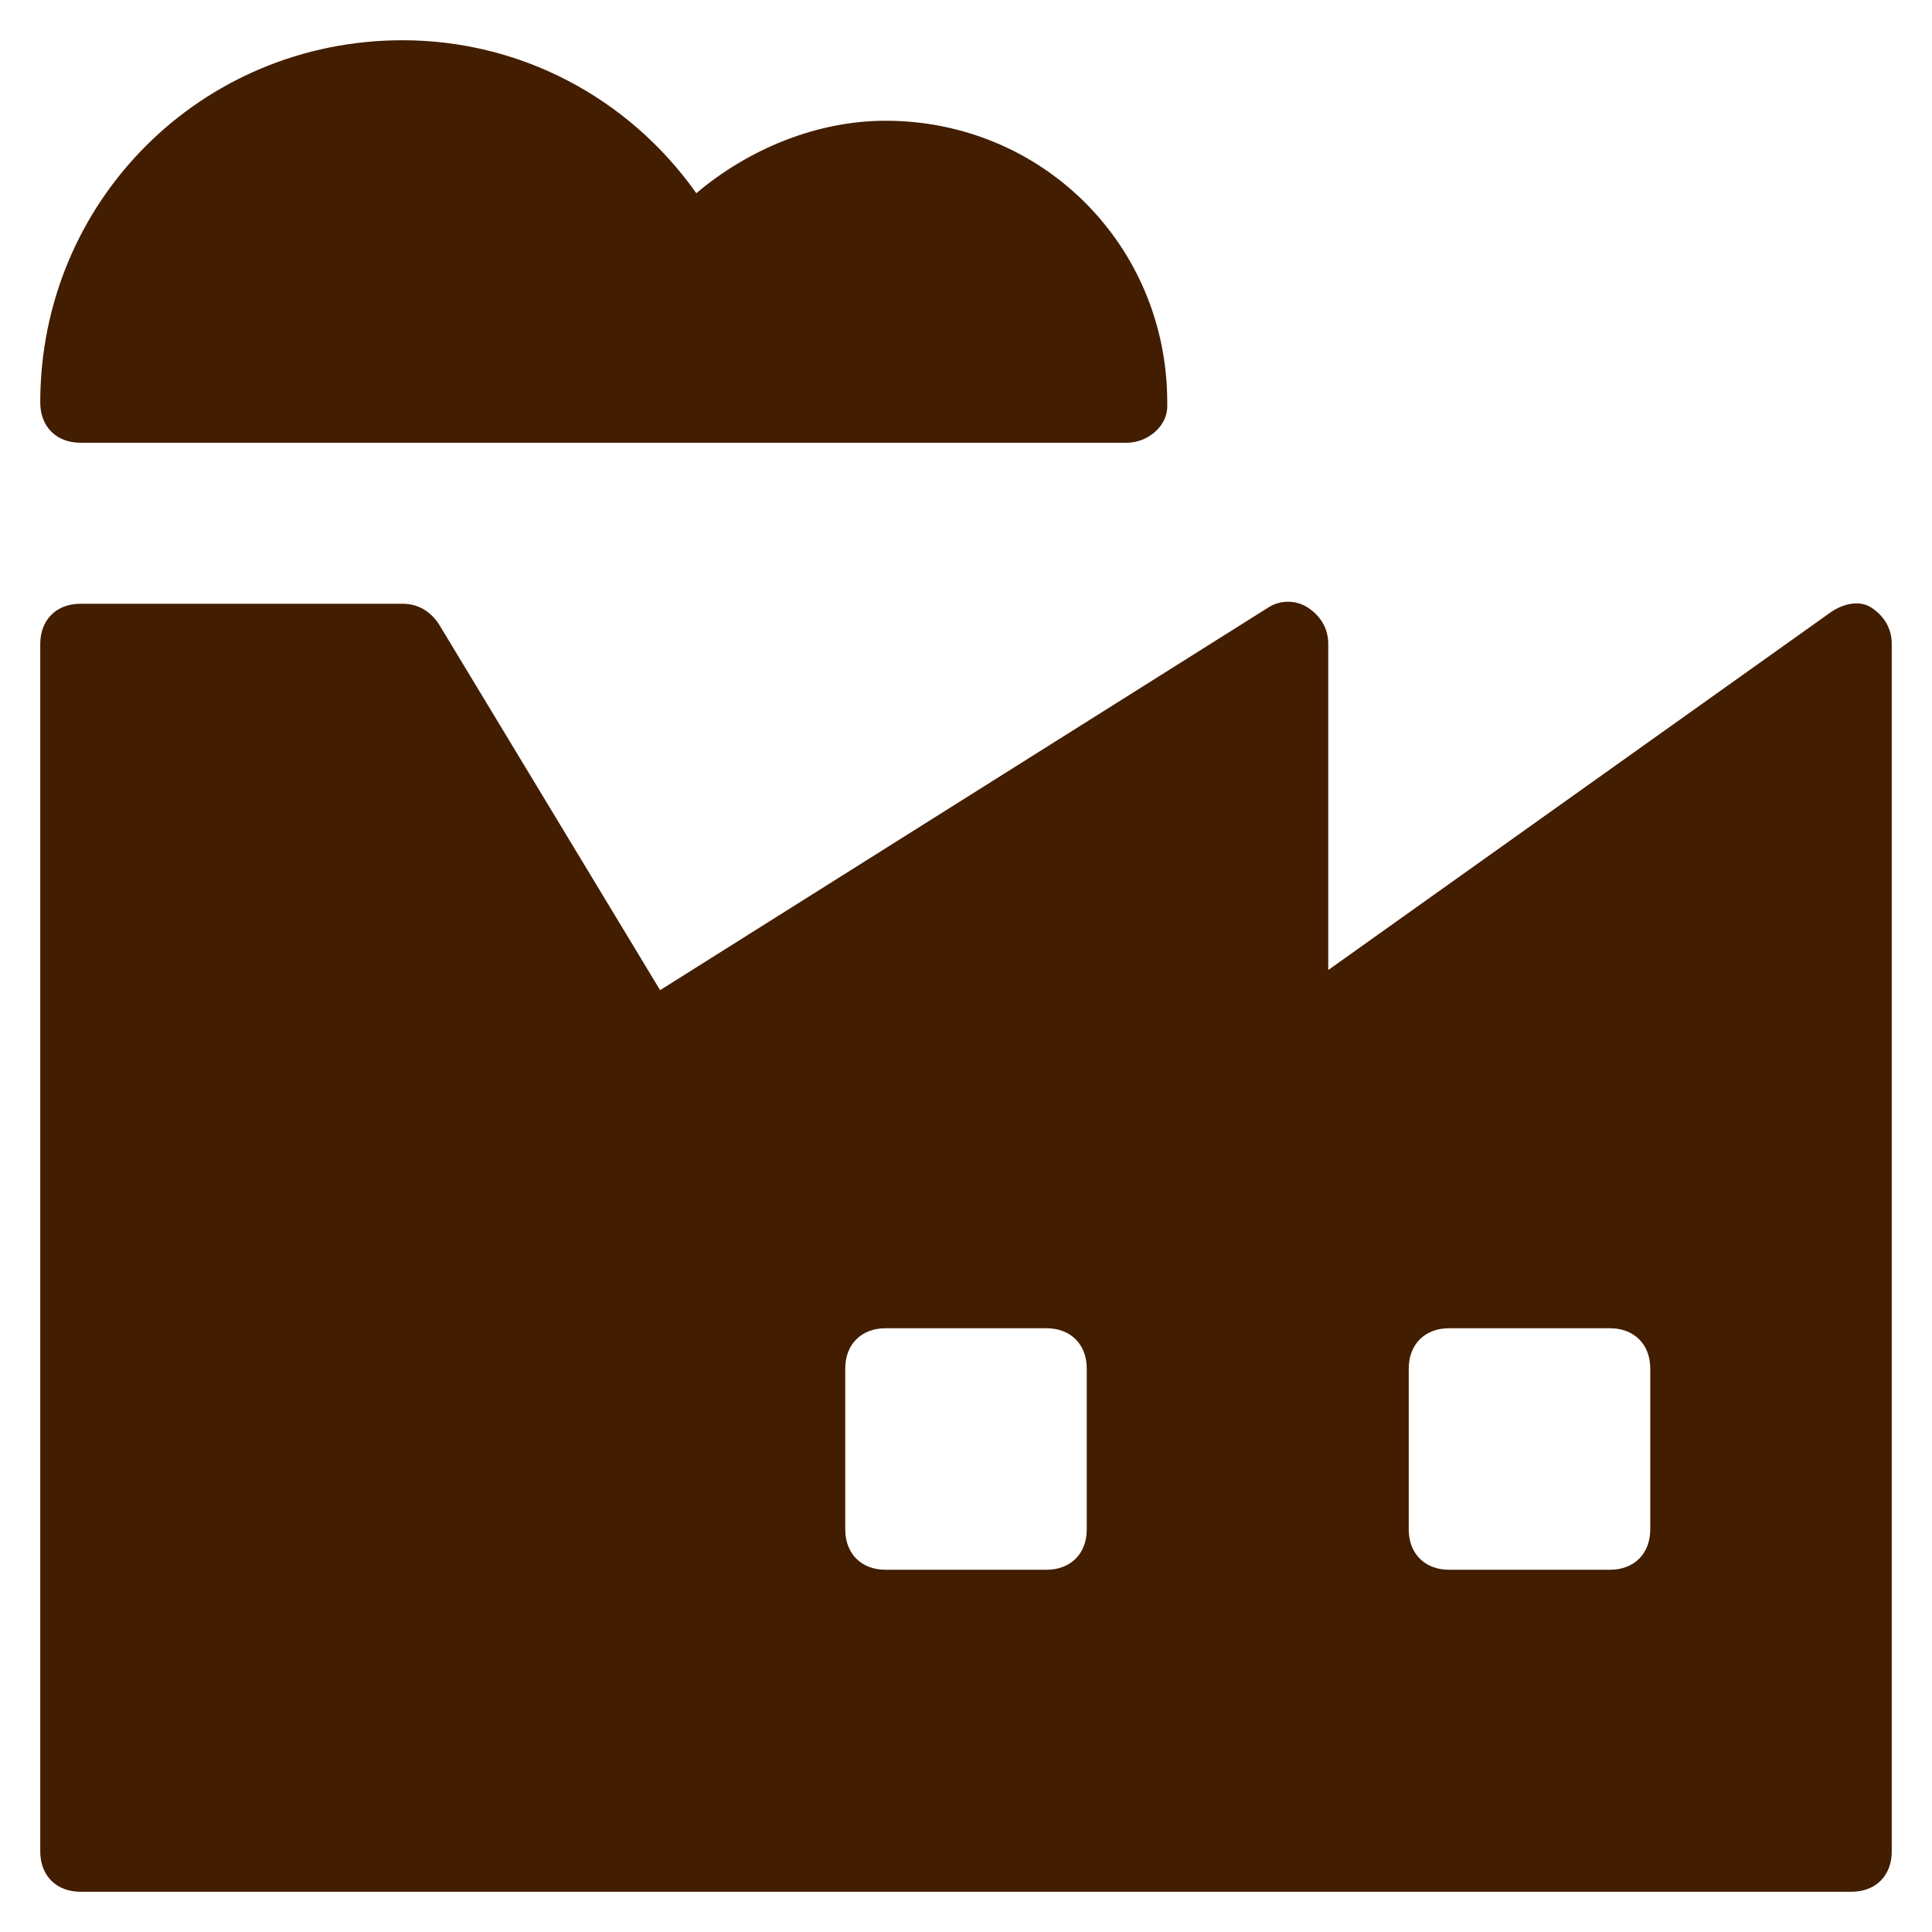
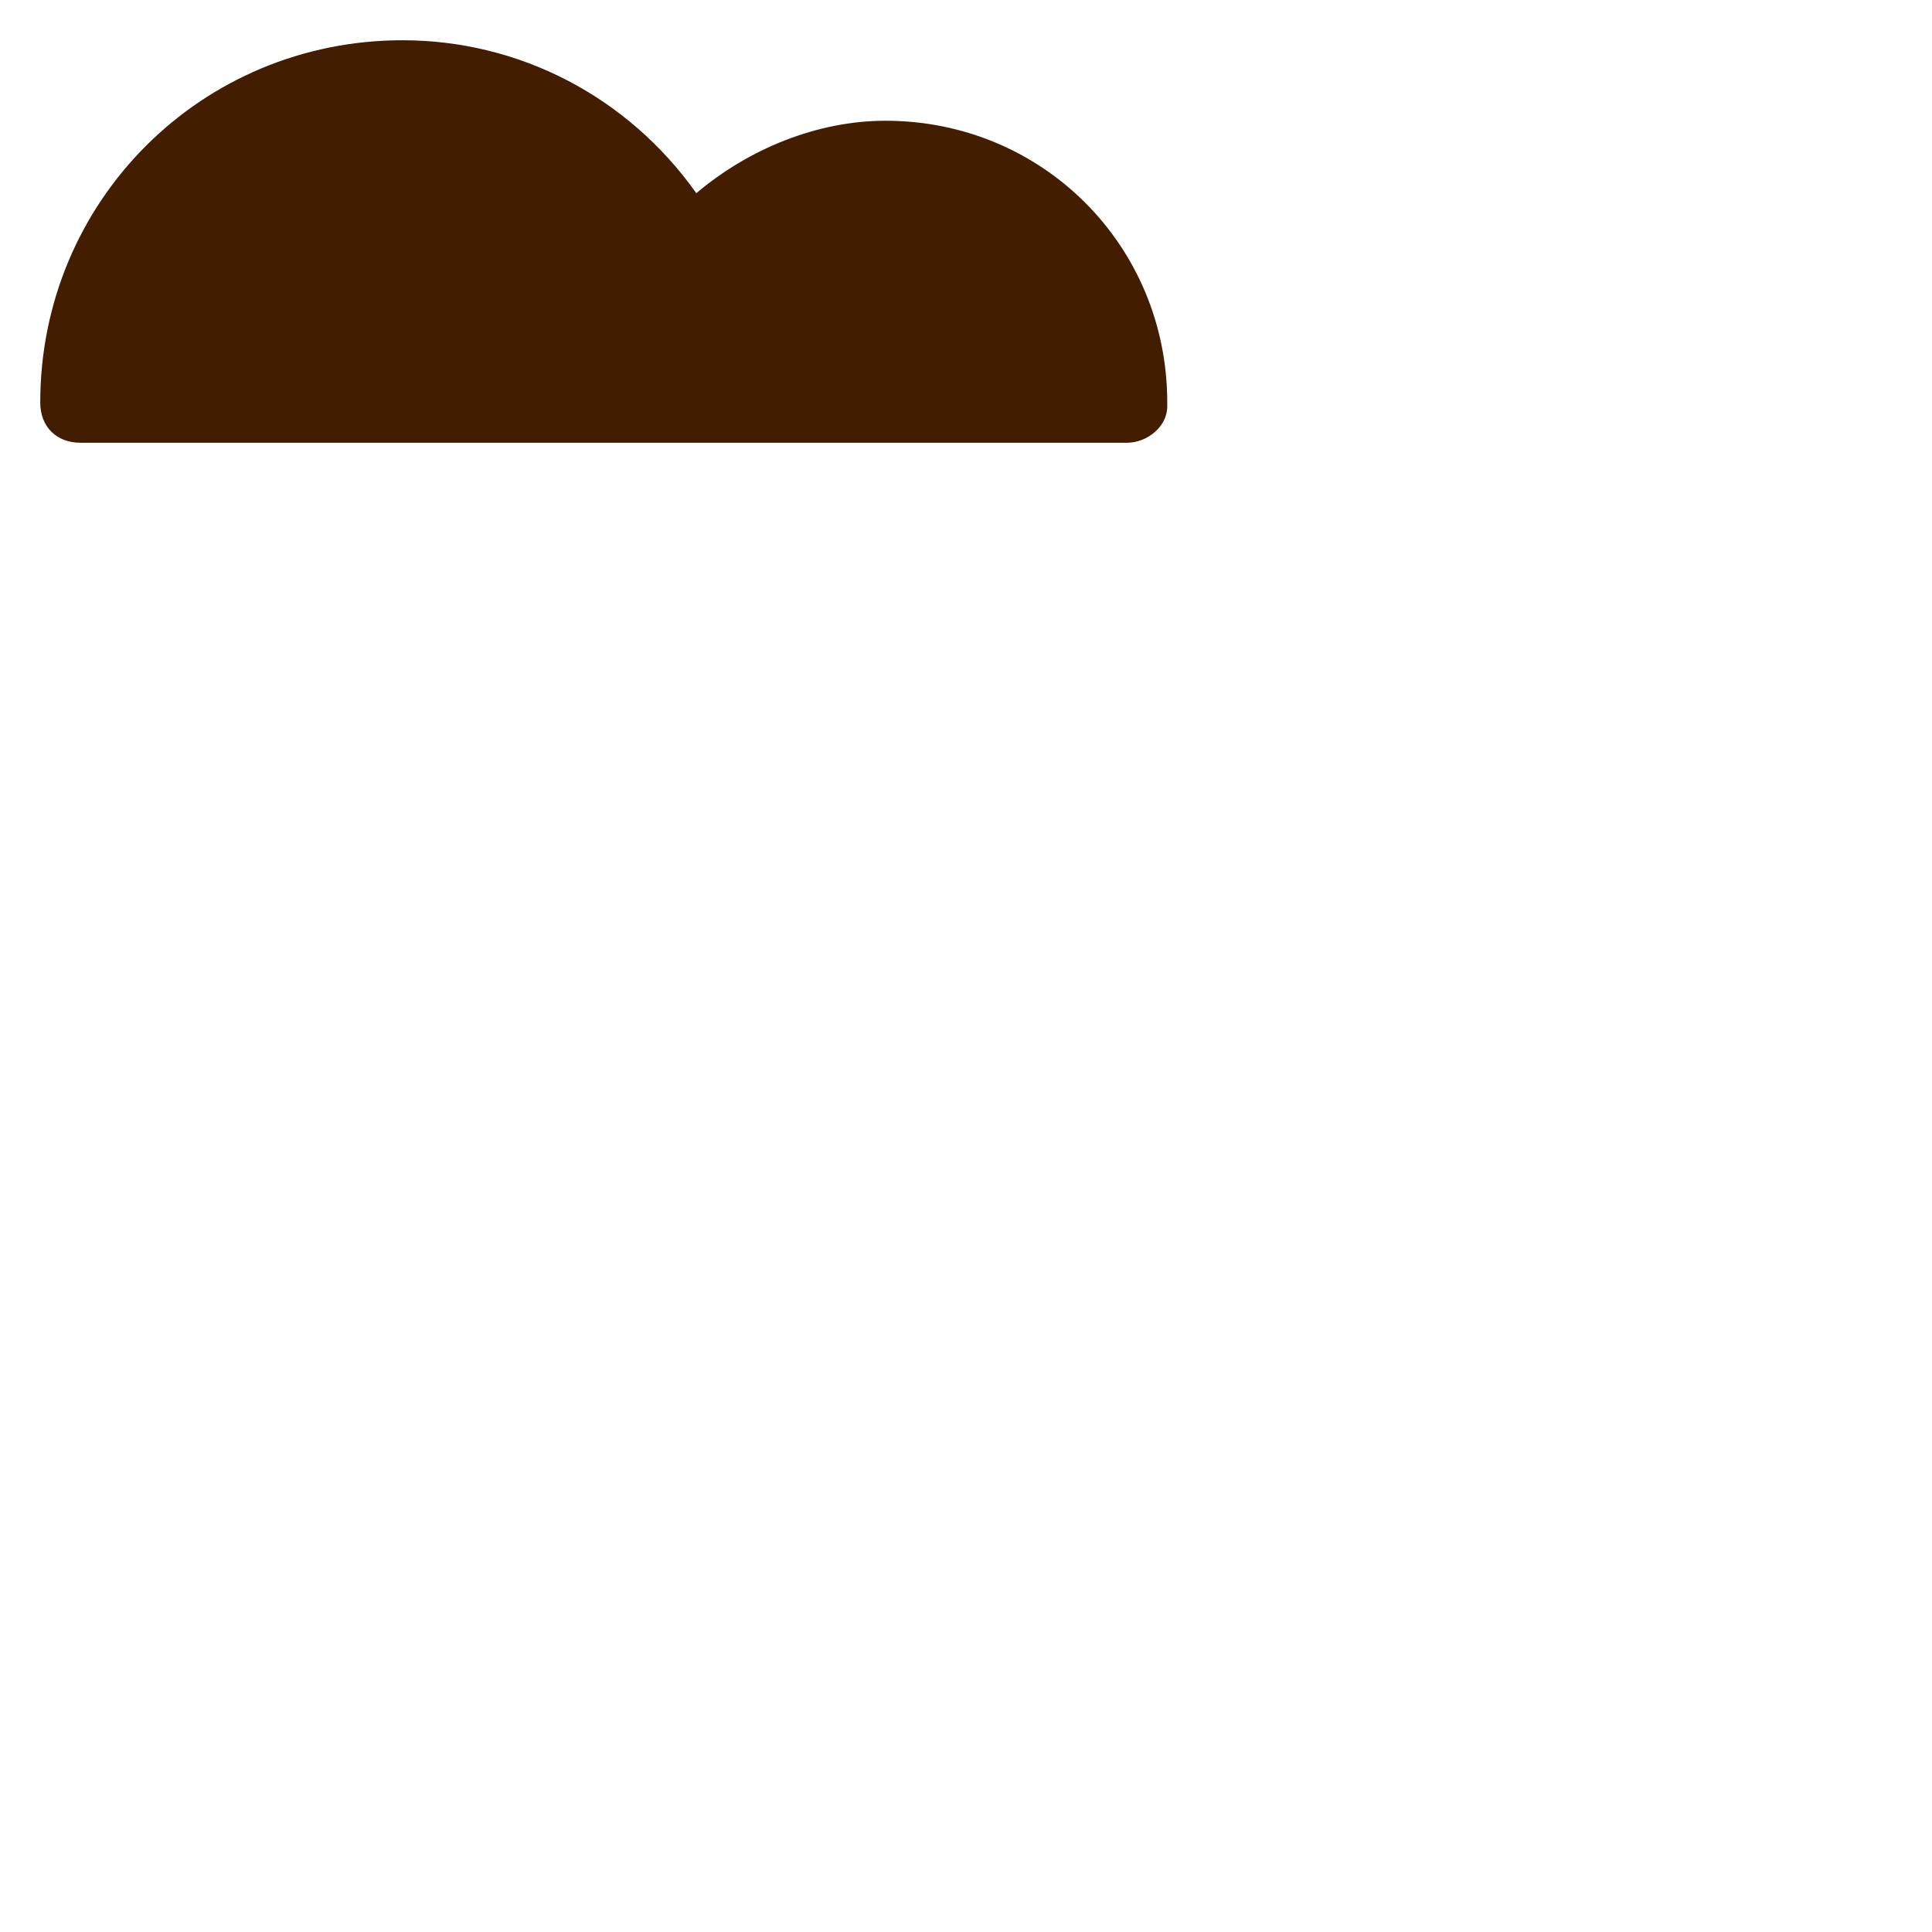
<svg xmlns="http://www.w3.org/2000/svg" version="1.1" id="Ebene_1" x="0px" y="0px" viewBox="0 0 48 48" style="enable-background:new 0 0 48 48;" xml:space="preserve">
  <style type="text/css">
	.st0{fill:#421D00;}
</style>
  <g>
    <path class="st0" d="M2,11h26c0.5,0,1-0.4,1-0.9V10c0-3.9-3.1-7-7-7c-1.7,0-3.4,0.7-4.7,1.8C15.6,2.4,12.9,1,10,1c-5,0-9,4-9,9   C1,10.6,1.4,11,2,11z" />
-     <path class="st0" d="M46.5,15.1c-0.3-0.2-0.7-0.1-1,0.1L33,24.1V16c0-0.4-0.2-0.7-0.5-0.9s-0.7-0.2-1,0l-15.1,9.5l-5.5-9.1   C10.7,15.2,10.4,15,10,15H2c-0.6,0-1,0.4-1,1v30c0,0.6,0.4,1,1,1h44c0.6,0,1-0.4,1-1V16C47,15.6,46.8,15.3,46.5,15.1z M27,38   c0,0.6-0.4,1-1,1h-4c-0.6,0-1-0.4-1-1v-4c0-0.6,0.4-1,1-1h4c0.6,0,1,0.4,1,1V38z M41,38c0,0.6-0.4,1-1,1h-4c-0.6,0-1-0.4-1-1v-4   c0-0.6,0.4-1,1-1h4c0.6,0,1,0.4,1,1V38z" />
  </g>
</svg>